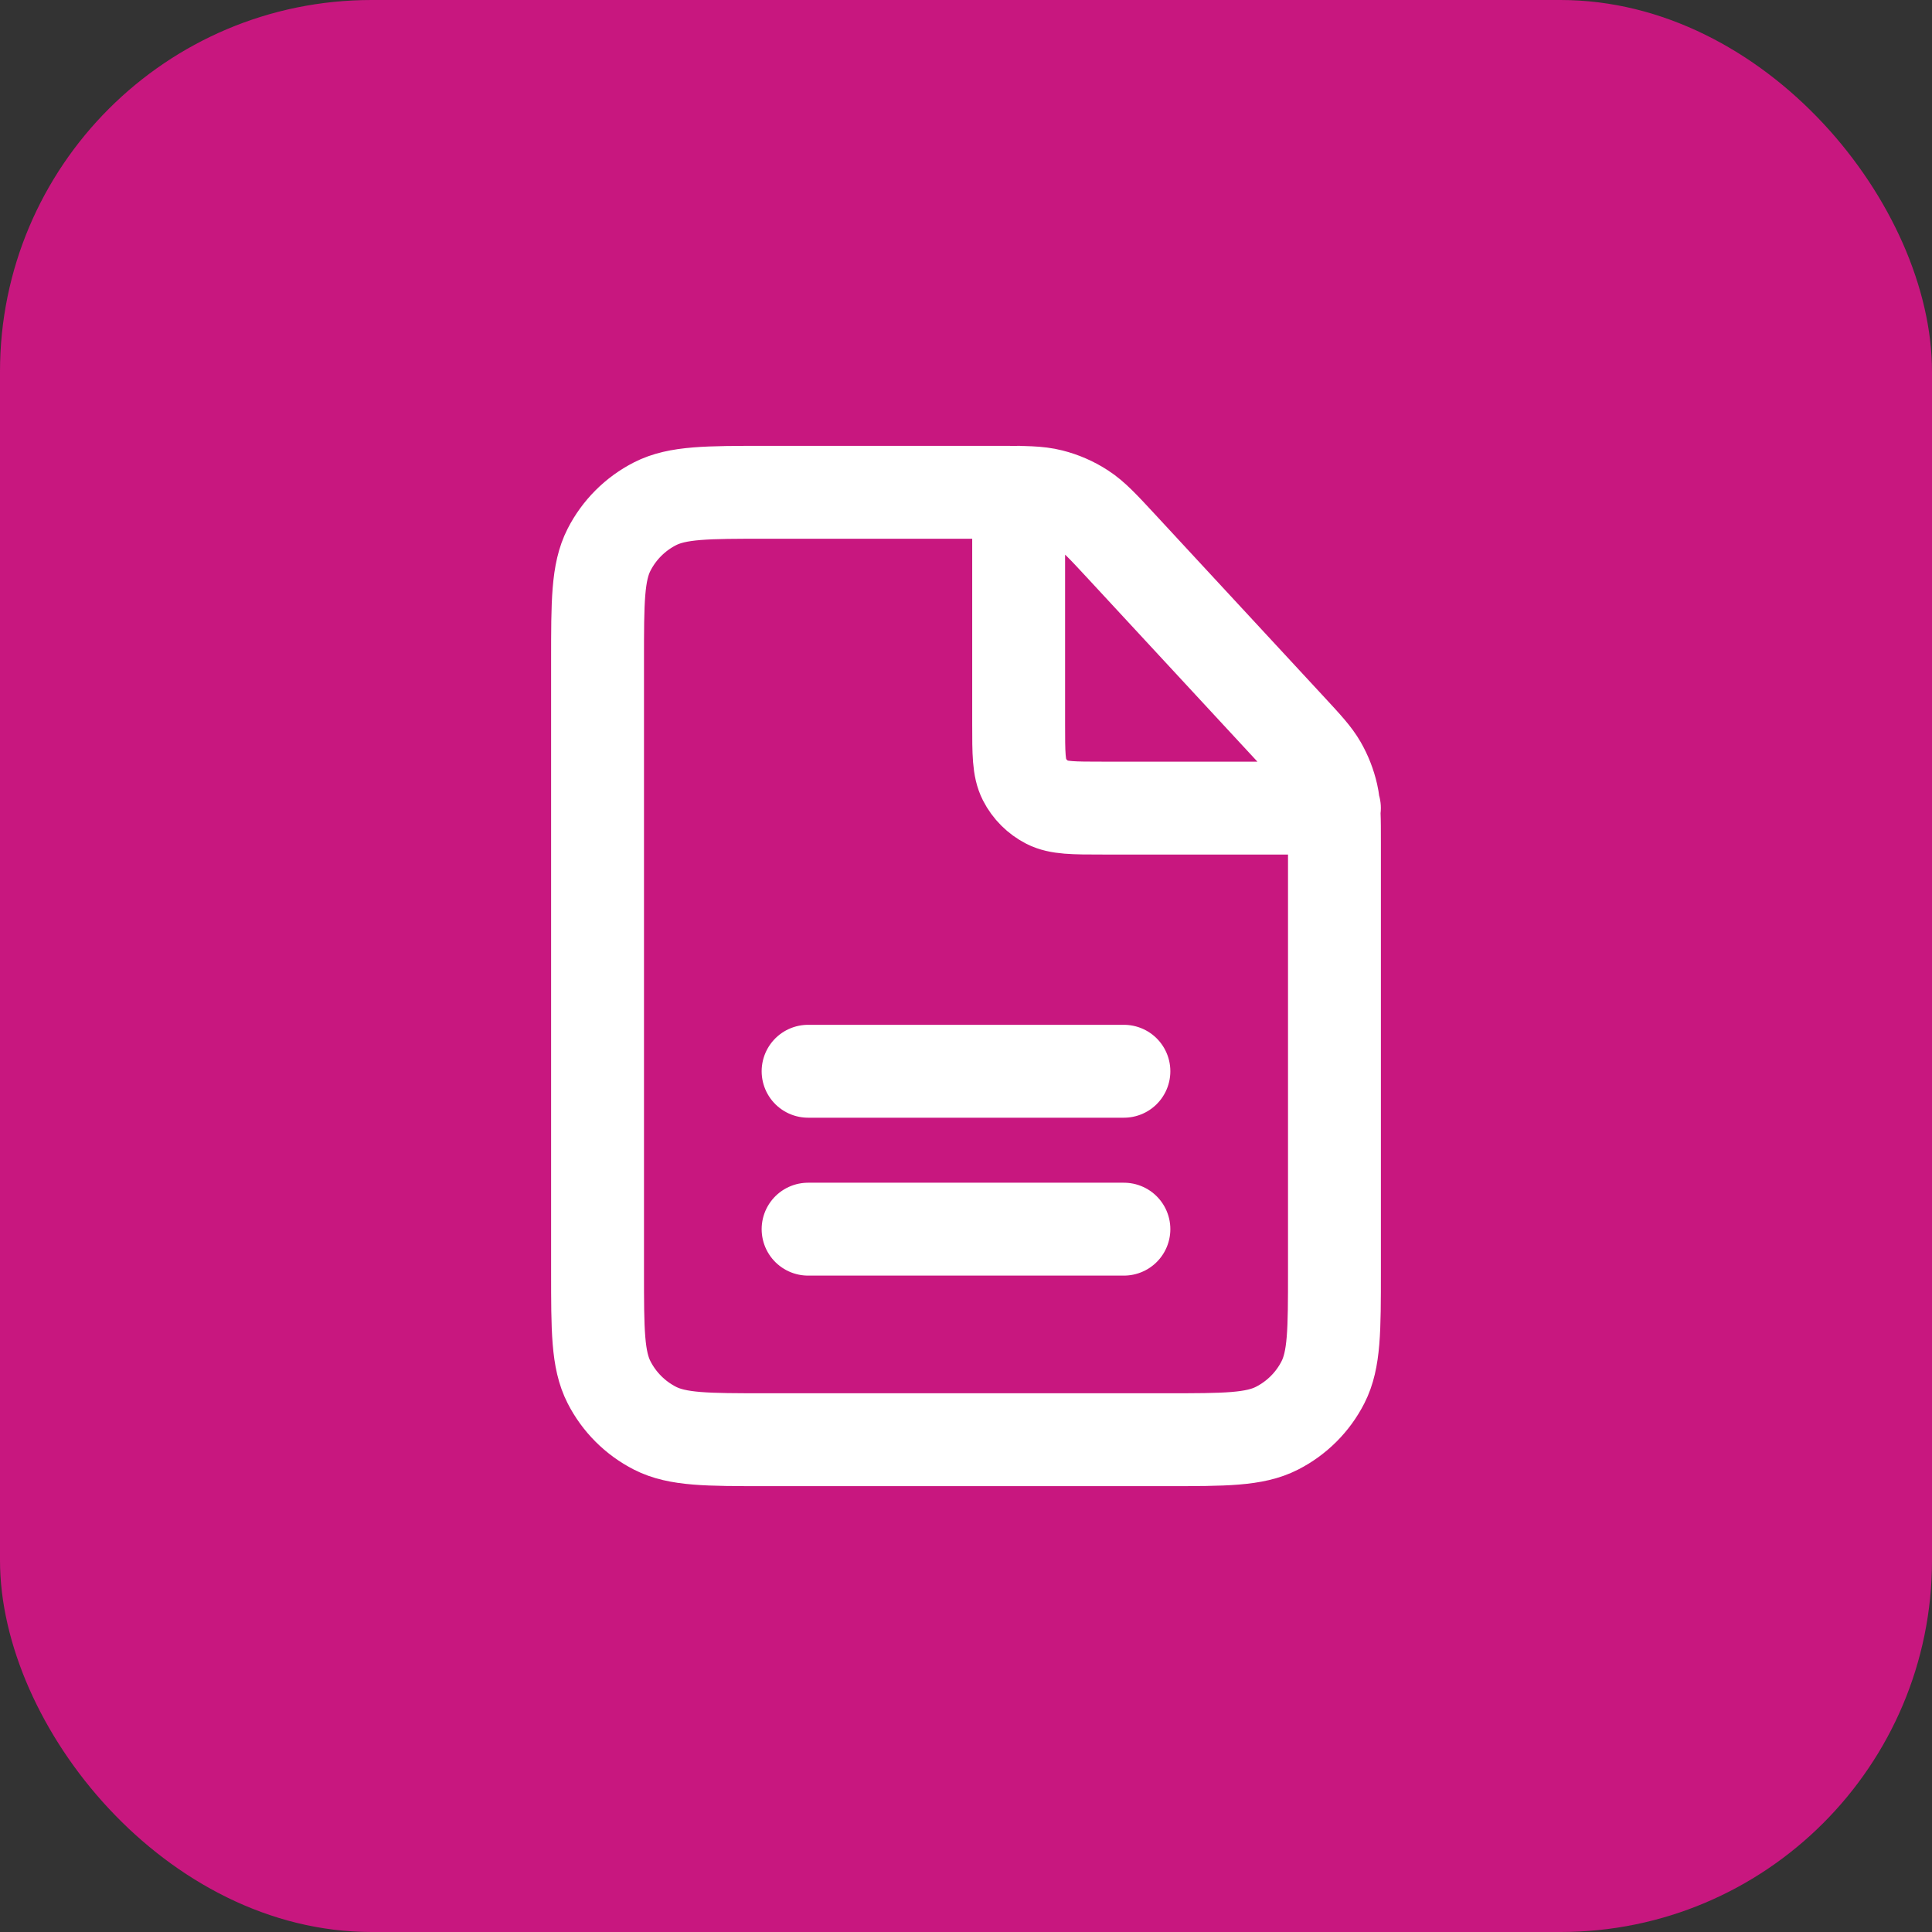
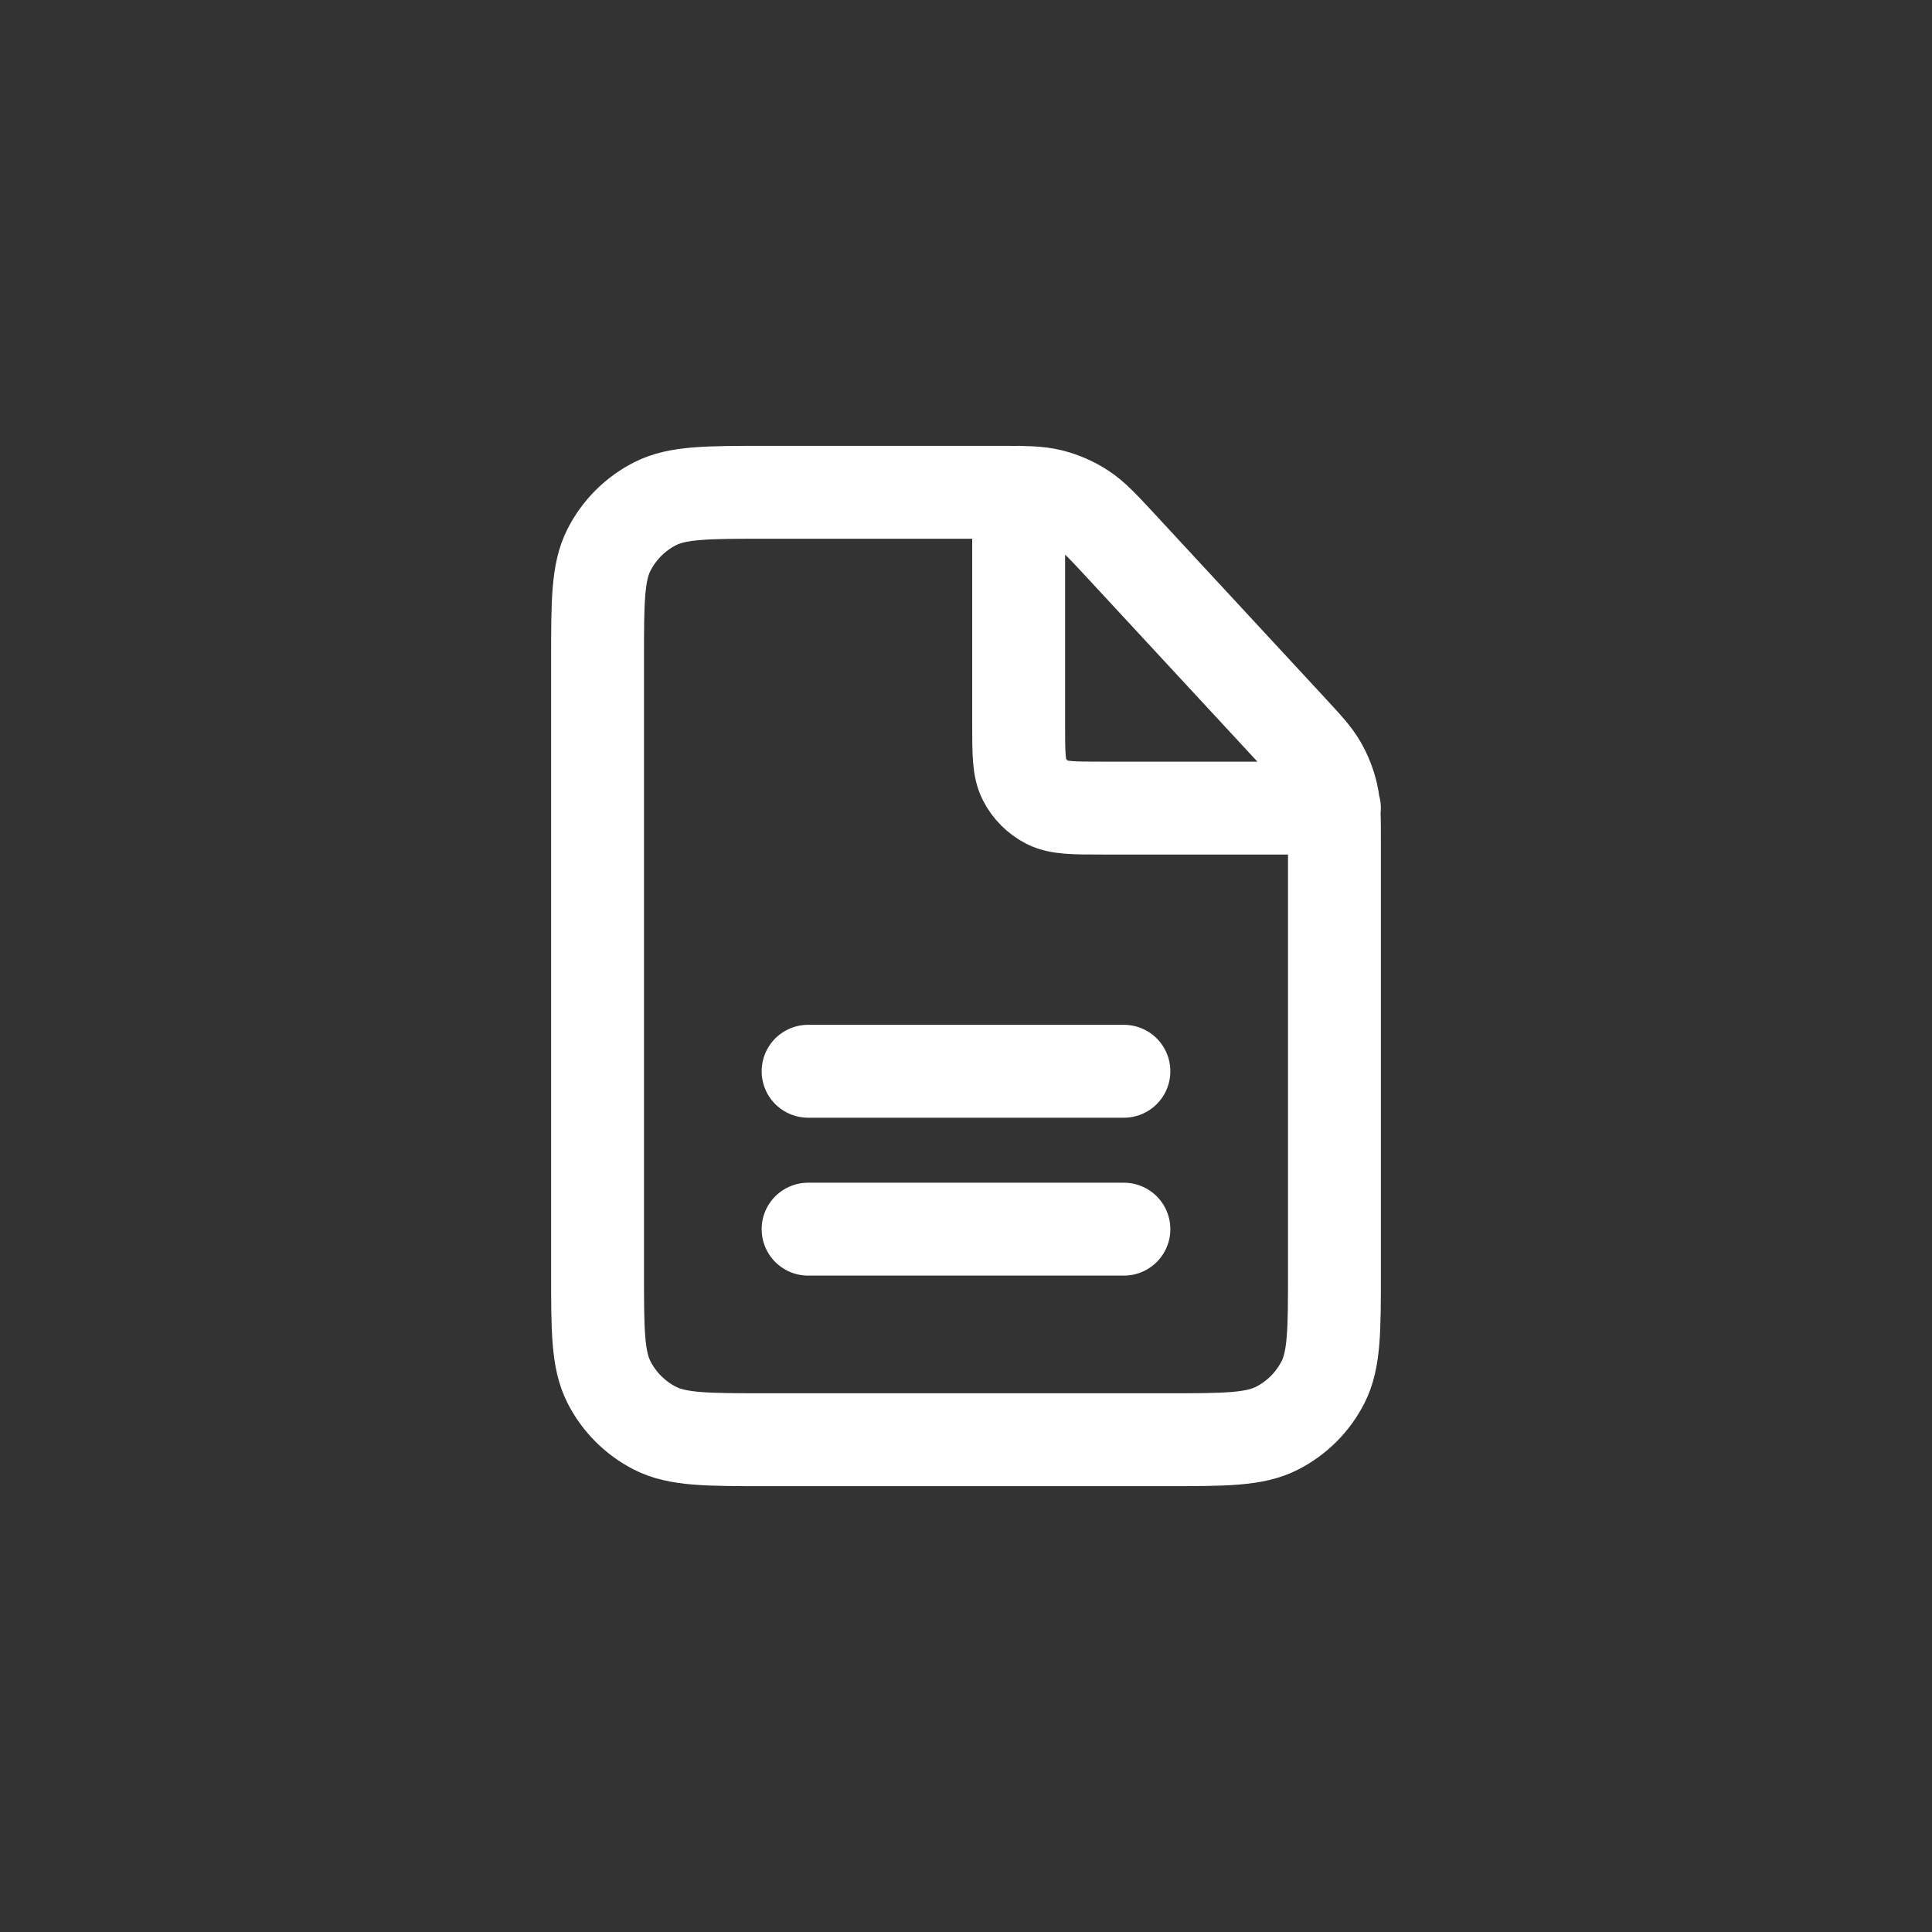
<svg xmlns="http://www.w3.org/2000/svg" width="52" height="52" viewBox="0 0 52 52" fill="none">
  <rect x="0" y="0" width="52" height="52" fill="#333333" stroke="none" />
-   <rect width="52" height="52" rx="10" fill="#C8177F" />
  <path d="M21.75 33.083H30.25M21.75 28.833H30.25M35.916 21.75H29.683C28.889 21.75 28.493 21.75 28.19 21.596C27.924 21.46 27.707 21.243 27.571 20.977C27.417 20.674 27.417 20.277 27.417 19.483V13.25M35.917 34.217V22.677C35.917 22.02 35.917 21.692 35.846 21.381C35.783 21.105 35.68 20.84 35.539 20.595C35.38 20.319 35.156 20.078 34.71 19.596L30.18 14.703C29.684 14.168 29.436 13.9 29.14 13.708C28.879 13.538 28.591 13.412 28.288 13.336C27.947 13.25 27.583 13.25 26.853 13.25H20.617C19.03 13.25 18.236 13.25 17.63 13.559C17.097 13.831 16.664 14.264 16.392 14.797C16.083 15.403 16.083 16.197 16.083 17.783V34.217C16.083 35.803 16.083 36.597 16.392 37.203C16.664 37.736 17.097 38.169 17.63 38.441C18.236 38.75 19.03 38.75 20.617 38.75H31.384C32.971 38.75 33.763 38.75 34.369 38.441C34.903 38.169 35.337 37.736 35.608 37.203C35.917 36.597 35.917 35.803 35.917 34.217Z" stroke="white" stroke-width="2.5" stroke-linecap="round" stroke-linejoin="round" />
</svg>